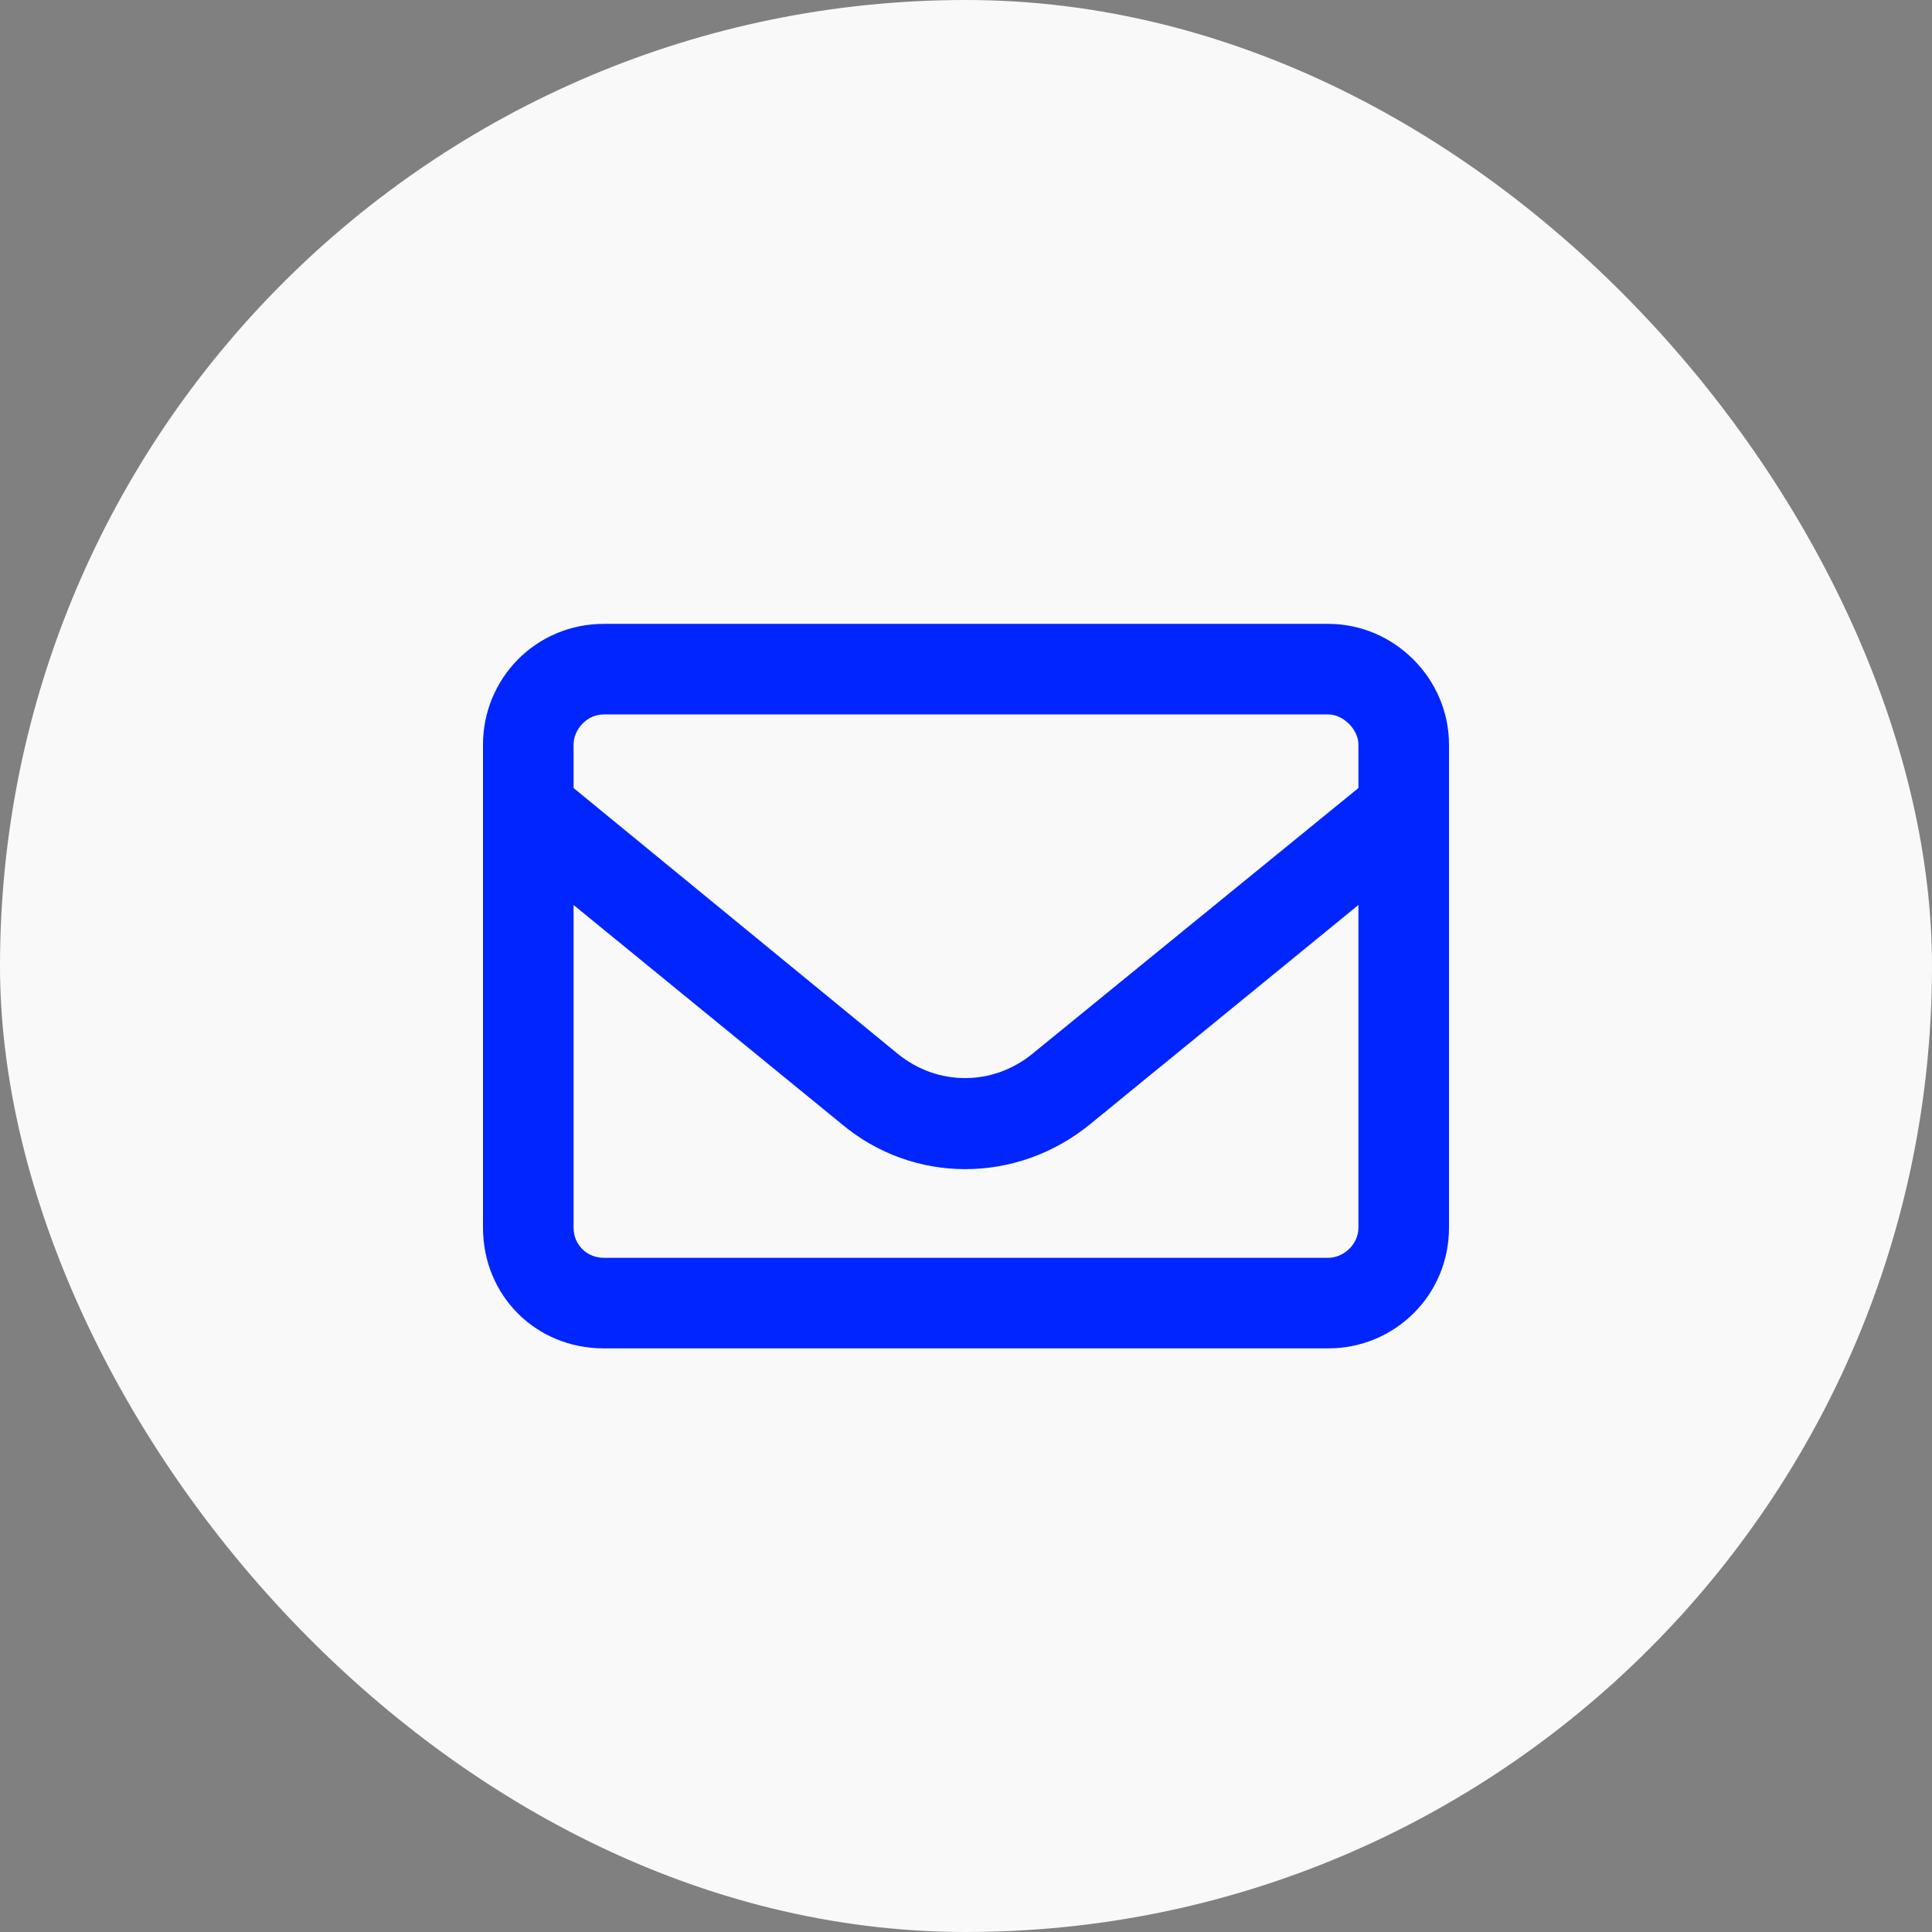
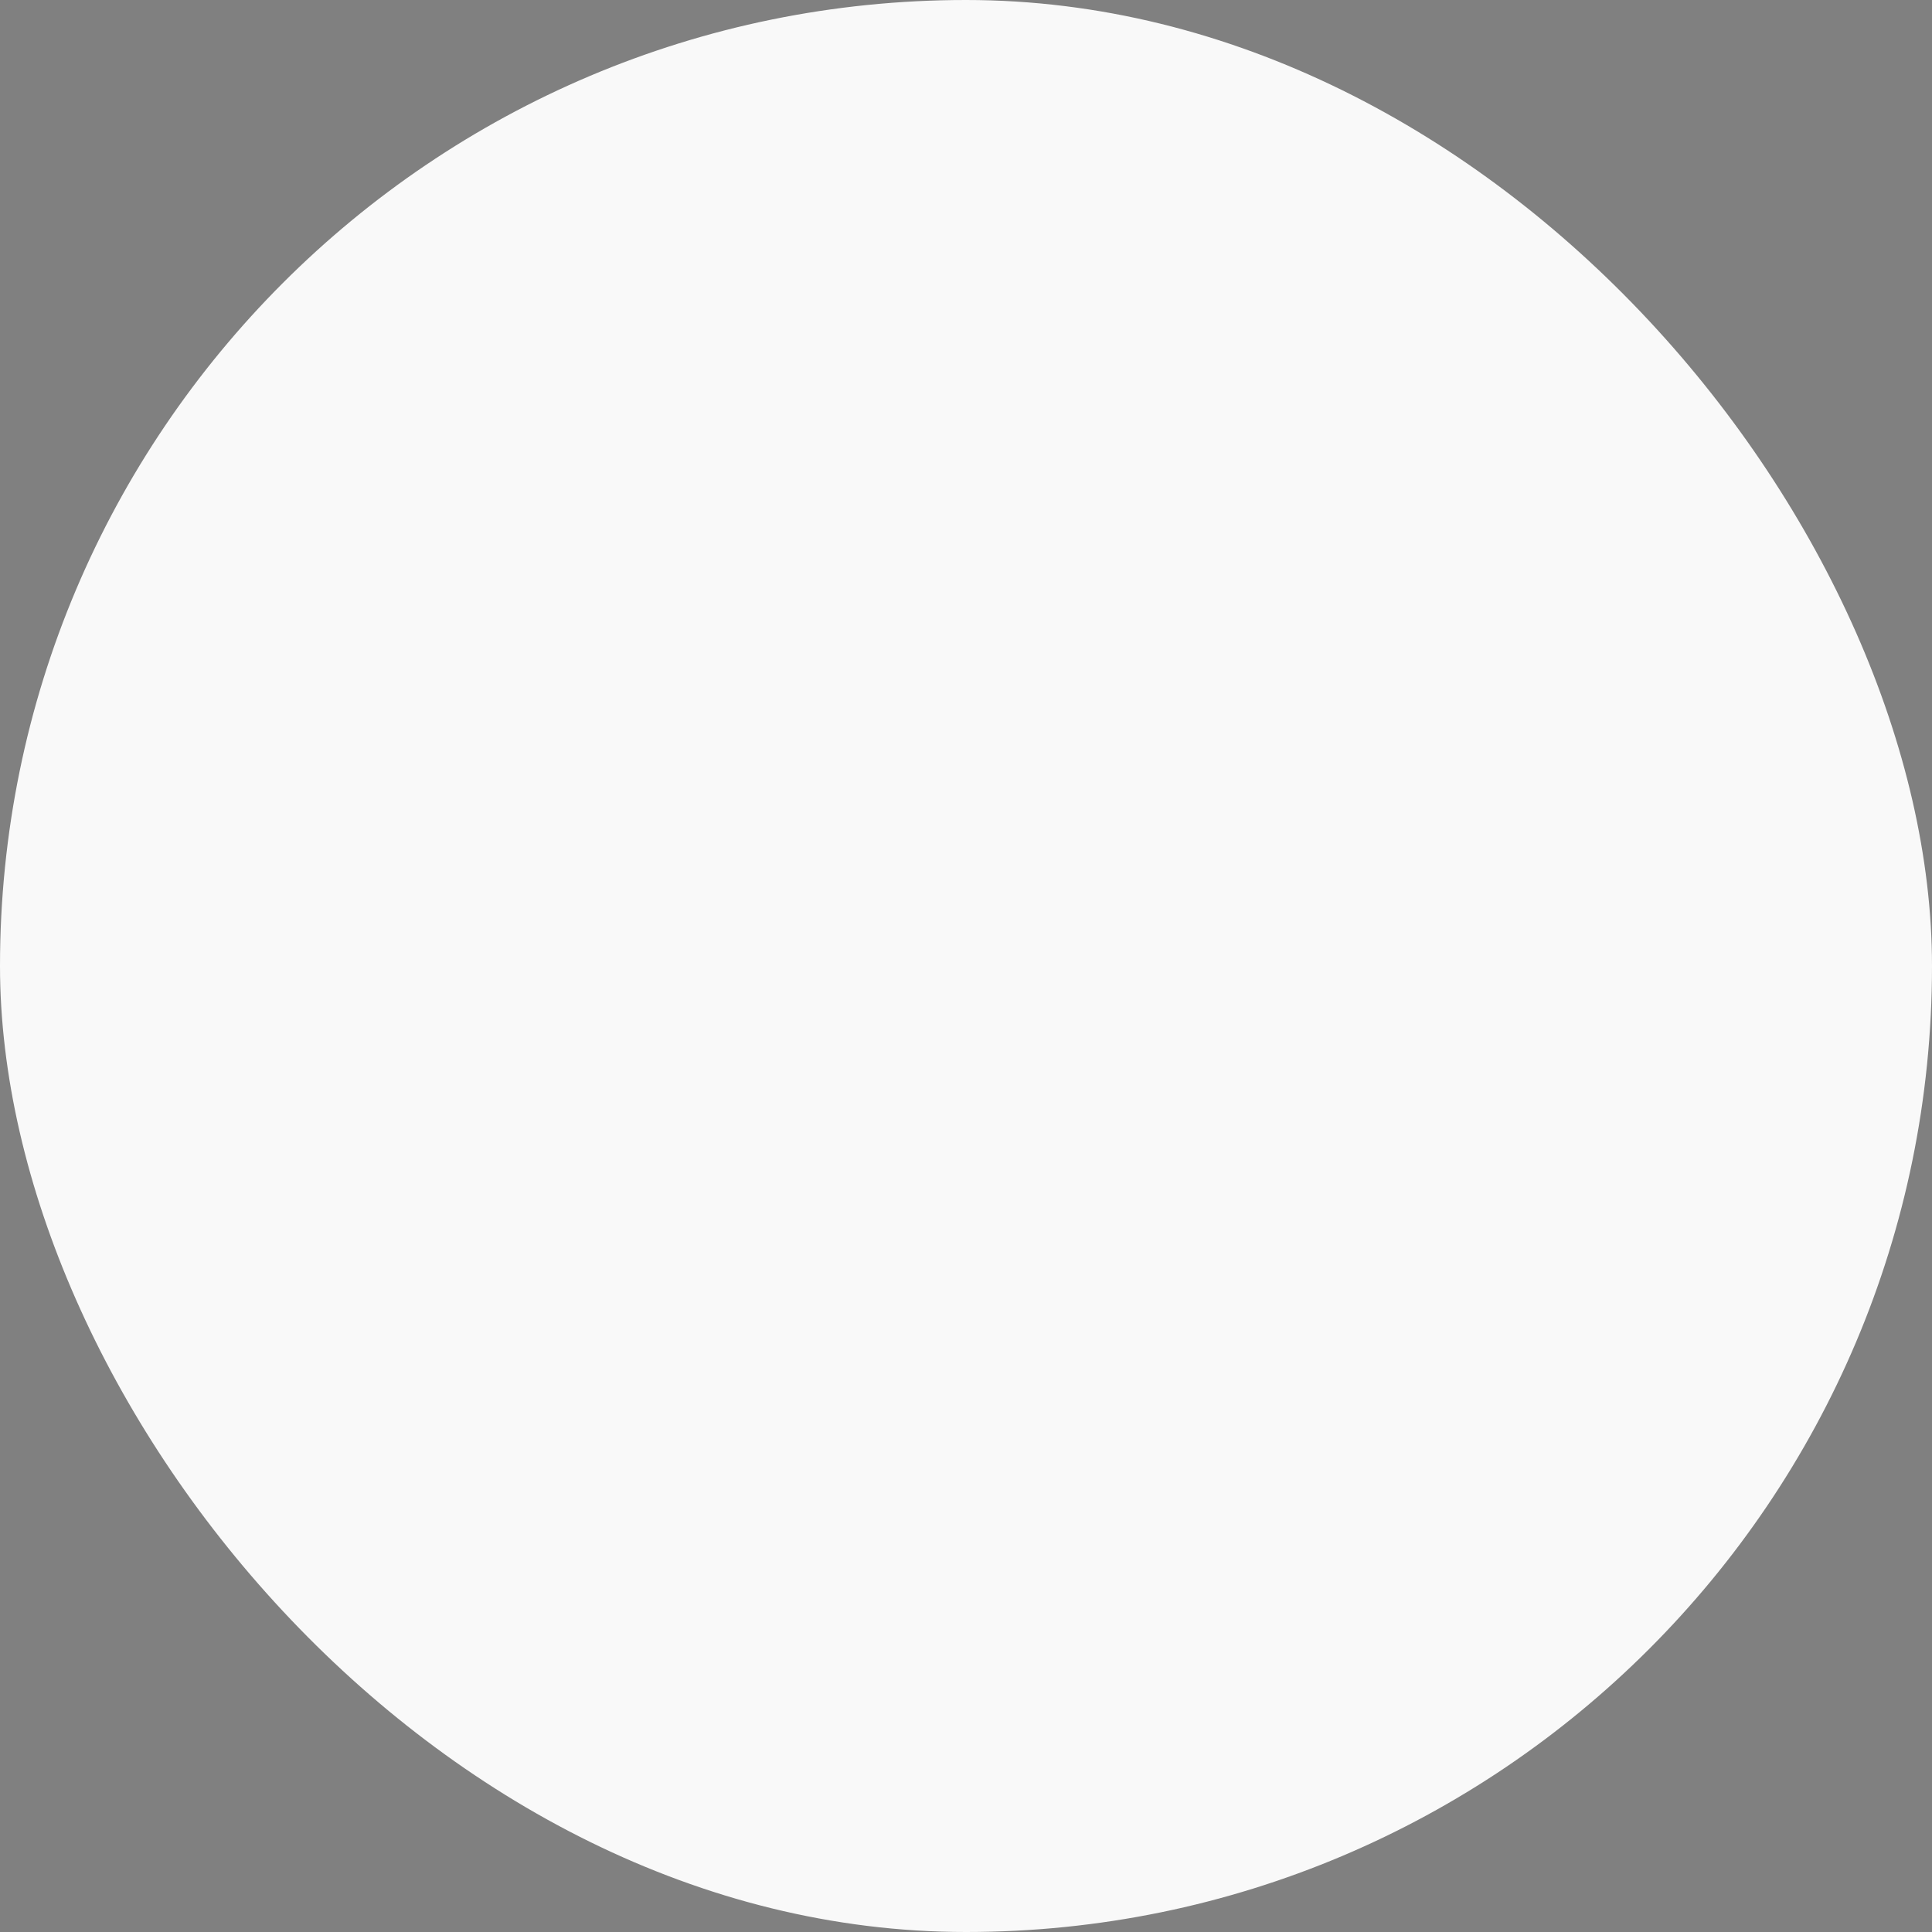
<svg xmlns="http://www.w3.org/2000/svg" width="48" height="48" viewBox="0 0 48 48" fill="none">
  <rect x="0" y="0" width="48" height="48" fill="#808080" stroke="none" />
  <rect width="48" height="48" rx="24" fill="#F9F9F9" />
-   <path d="M15 17.75C14.578 17.75 14.25 18.125 14.25 18.5V19.578L22.312 26.188C23.297 26.984 24.656 26.984 25.641 26.188L33.75 19.578V18.5C33.75 18.125 33.375 17.75 33 17.75H15ZM14.25 22.484V30.5C14.25 30.922 14.578 31.25 15 31.25H33C33.375 31.25 33.75 30.922 33.75 30.5V22.484L27.094 27.922C25.266 29.422 22.688 29.422 20.906 27.922L14.25 22.484ZM12 18.5C12 16.859 13.312 15.5 15 15.5H33C34.641 15.5 36 16.859 36 18.5V30.5C36 32.188 34.641 33.5 33 33.5H15C13.312 33.5 12 32.188 12 30.5V18.5Z" fill="#0025FF" />
</svg>